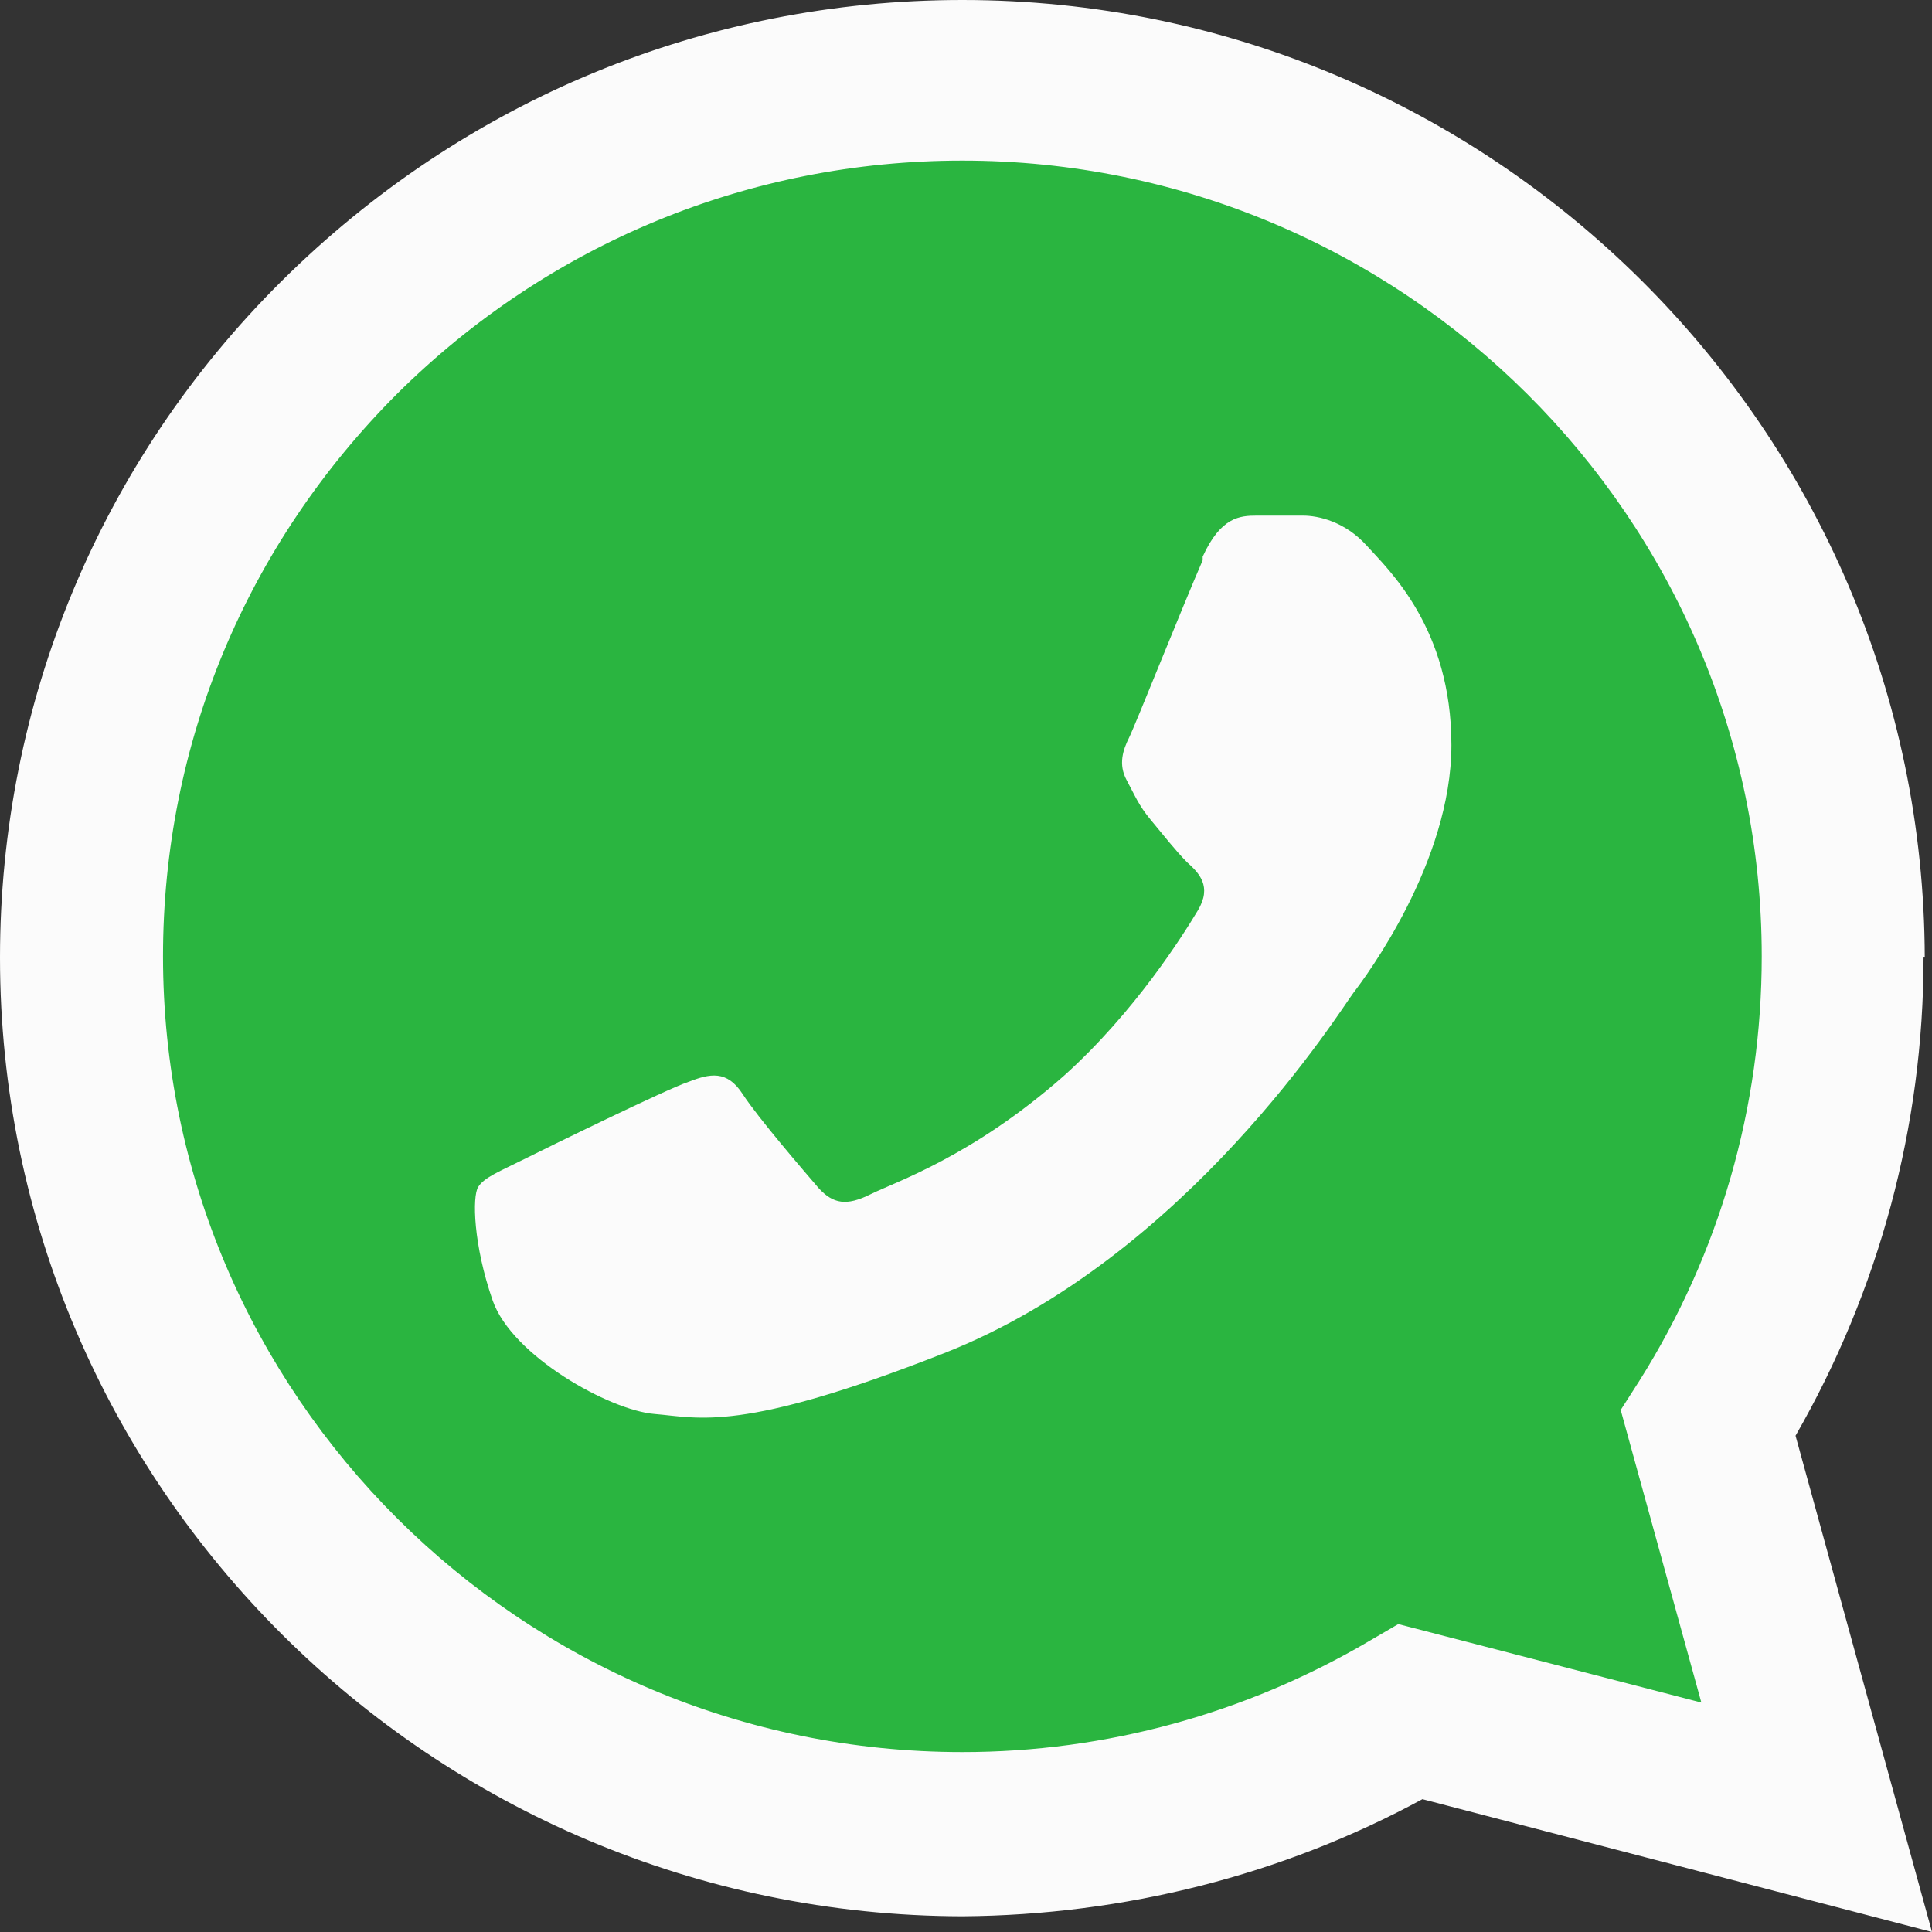
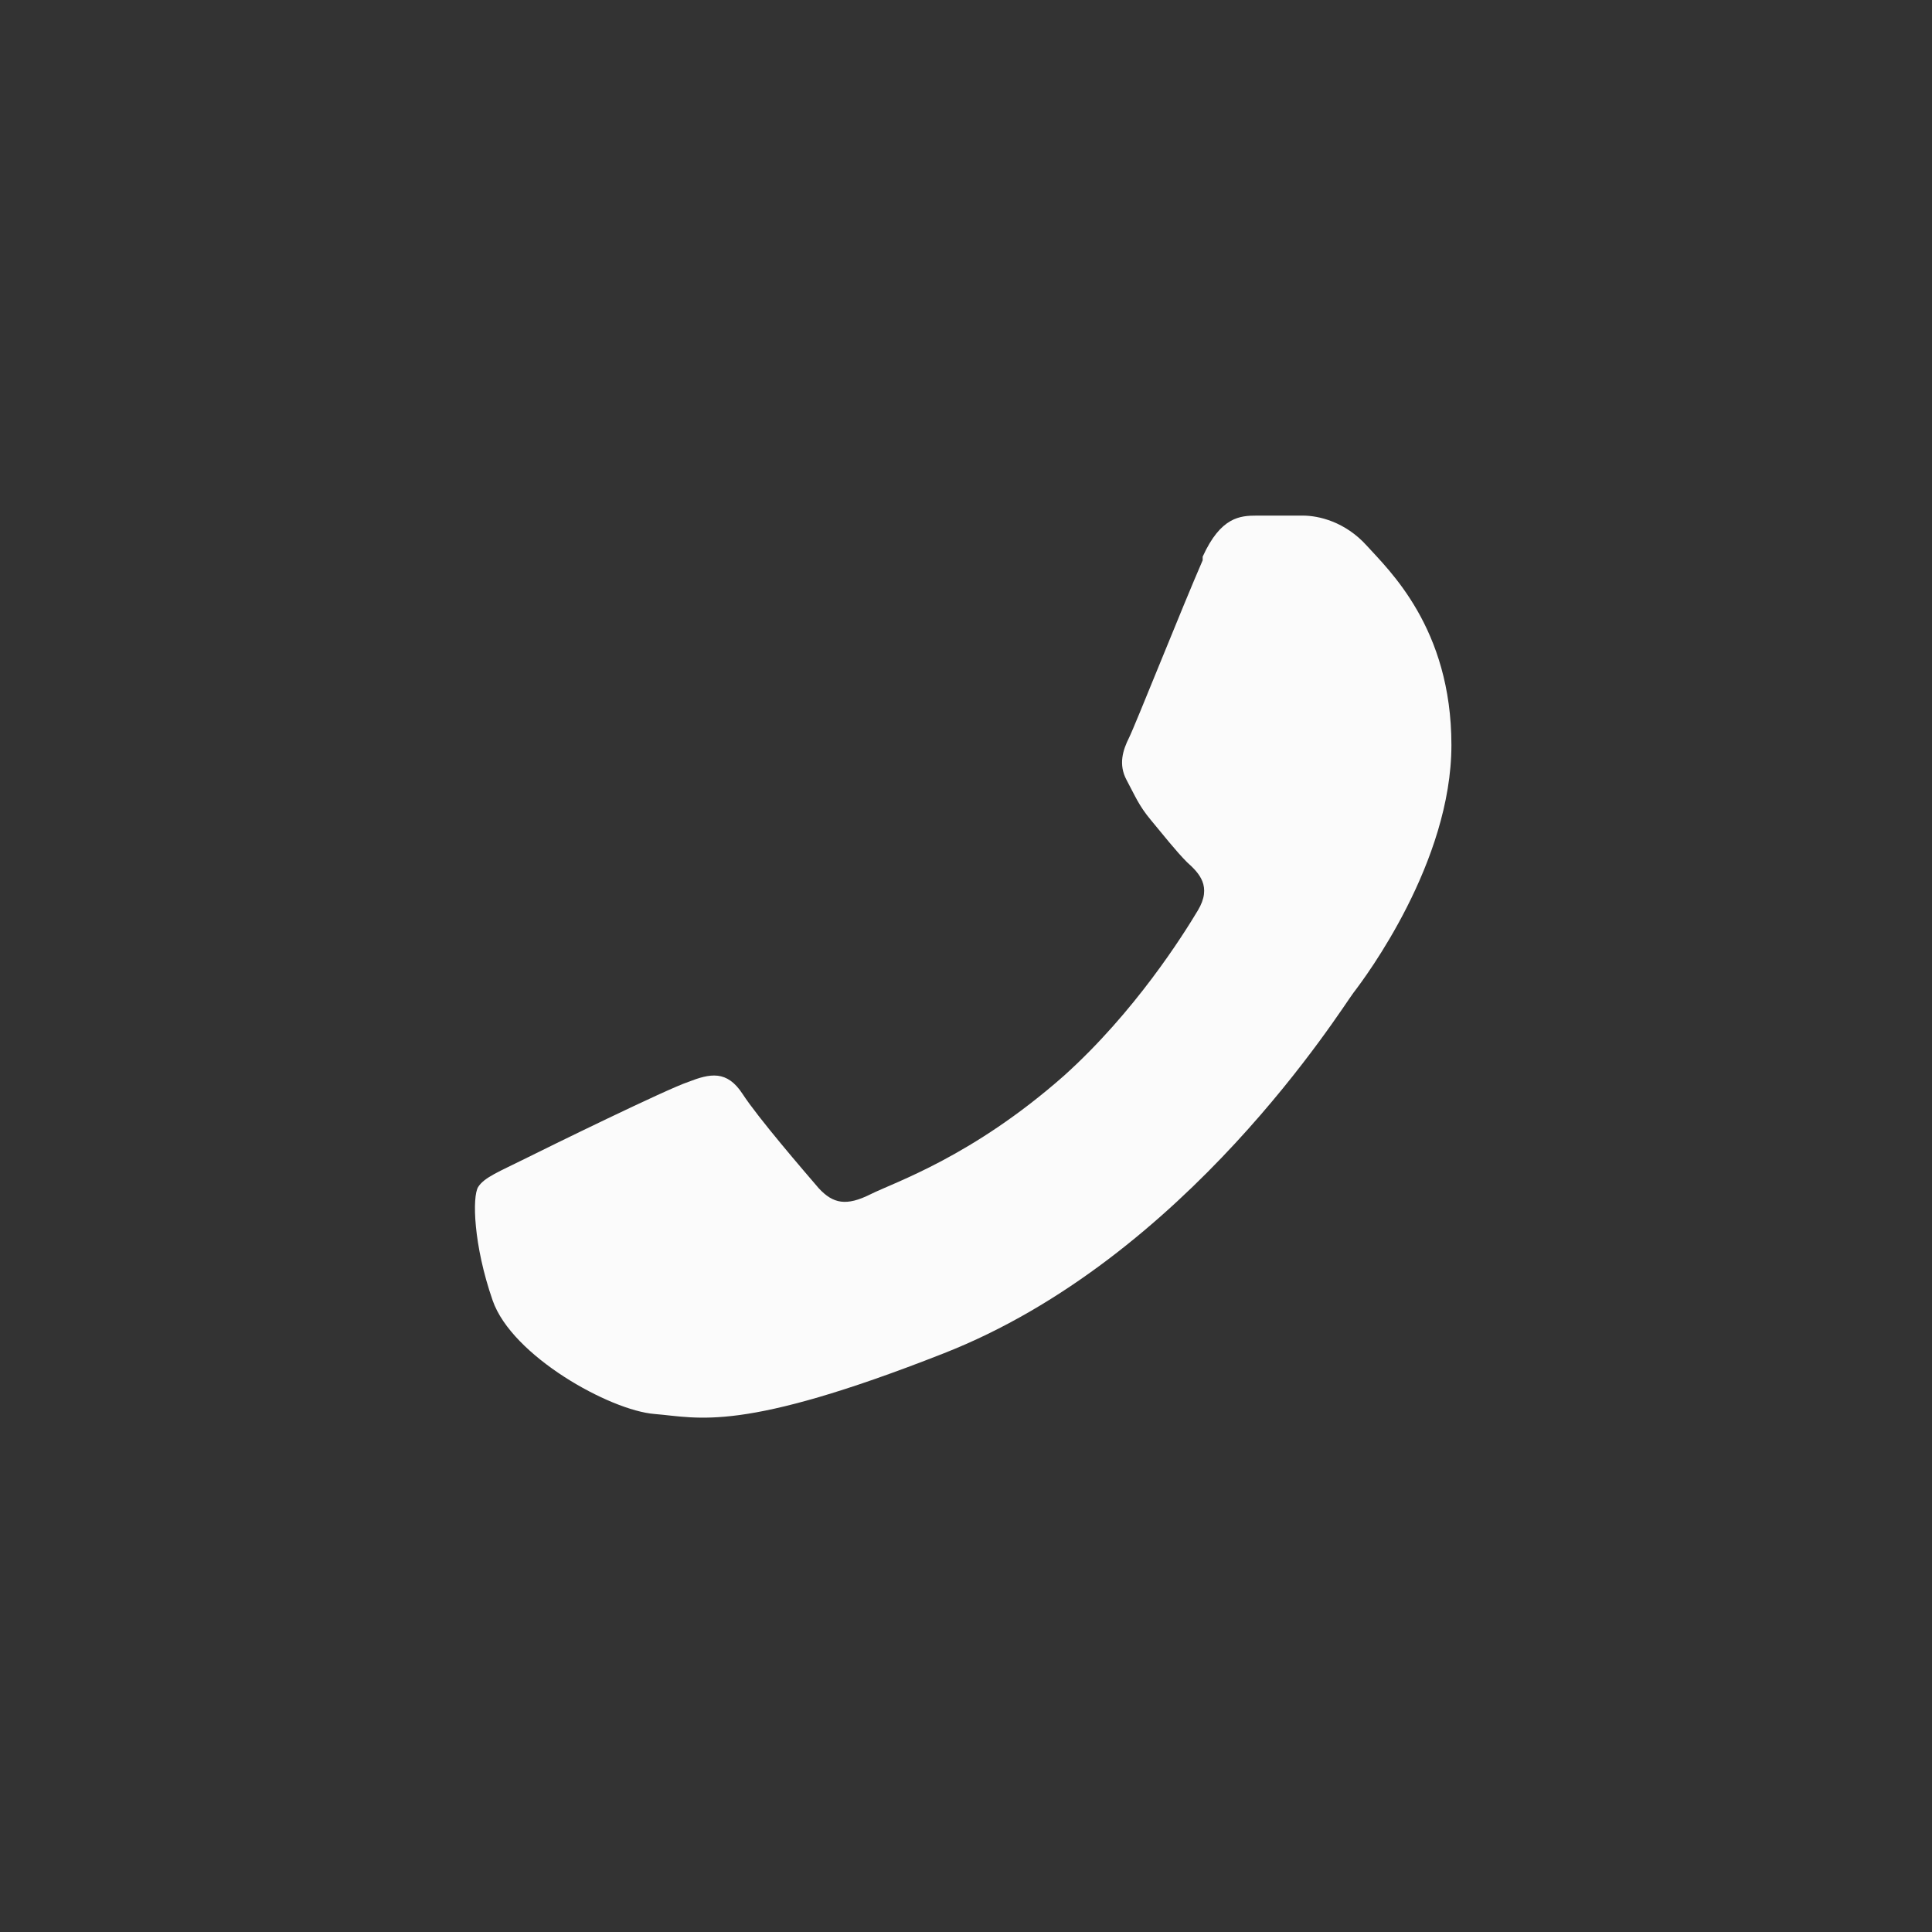
<svg xmlns="http://www.w3.org/2000/svg" id="Layer_1" data-name="Layer 1" width="16" height="16" viewBox="0 0 16 16">
  <rect x="0" y="0" width="16" height="16" fill="#333333" stroke="none" />
  <defs>
    <style>
      .cls-1 {
        fill: #fbfbfb;
      }

      .cls-2 {
        fill: #2ab540;
      }
    </style>
  </defs>
-   <path class="cls-2" d="M15.66,7.93c0,1.35-.35,2.67-1.03,3.83l1.09,3.97-4.08-1.06c-1.12.61-2.39.93-3.68.93h0C3.73,15.59.28,12.16.28,7.94c0-2.05.8-3.97,2.25-5.41C3.98,1.08,5.91.28,7.97.28c4.24,0,7.69,3.43,7.69,7.65" />
-   <path class="cls-1" d="M15.93,7.93c0,1.4-.37,2.76-1.06,3.96l1.13,4.11-4.22-1.1c-1.16.63-2.47.96-3.81.97h0C3.58,15.86,0,12.31,0,7.93,0,5.82.83,3.82,2.33,2.33,3.84.83,5.84,0,7.97,0c4.39,0,7.96,3.56,7.97,7.93M13.42,11.68l.16-.25c.66-1.05,1.01-2.26,1.01-3.51,0-3.63-2.97-6.59-6.62-6.59-1.77,0-3.43.69-4.68,1.93-1.25,1.25-1.94,2.9-1.94,4.66,0,3.63,2.97,6.59,6.62,6.59h0c1.19,0,2.35-.32,3.37-.92l.24-.14,2.51.65-.67-2.43ZM7.97,15.86h0s0,0,0,0" />
  <path class="cls-1" d="M9.96,4.61c.15-.33.31-.34.45-.34.12,0,.25,0,.38,0s.35.05.53.25c.18.2.7.68.7,1.65s-.71,1.92-.81,2.05c-.1.13-1.38,2.2-3.4,2.99-1.68.66-2.02.53-2.39.5-.37-.03-1.18-.48-1.34-.94s-.17-.86-.12-.94c.05-.08.18-.13.38-.23.2-.1,1.18-.58,1.36-.64.18-.07.32-.1.45.1.13.2.51.64.63.78.12.13.23.15.43.05.2-.1.84-.31,1.6-.98.59-.53.99-1.17,1.11-1.37.12-.2.01-.31-.09-.4-.09-.09-.2-.23-.3-.35-.1-.12-.13-.2-.2-.33-.07-.13-.03-.25.02-.35.05-.1.44-1.08.61-1.47" />
</svg>